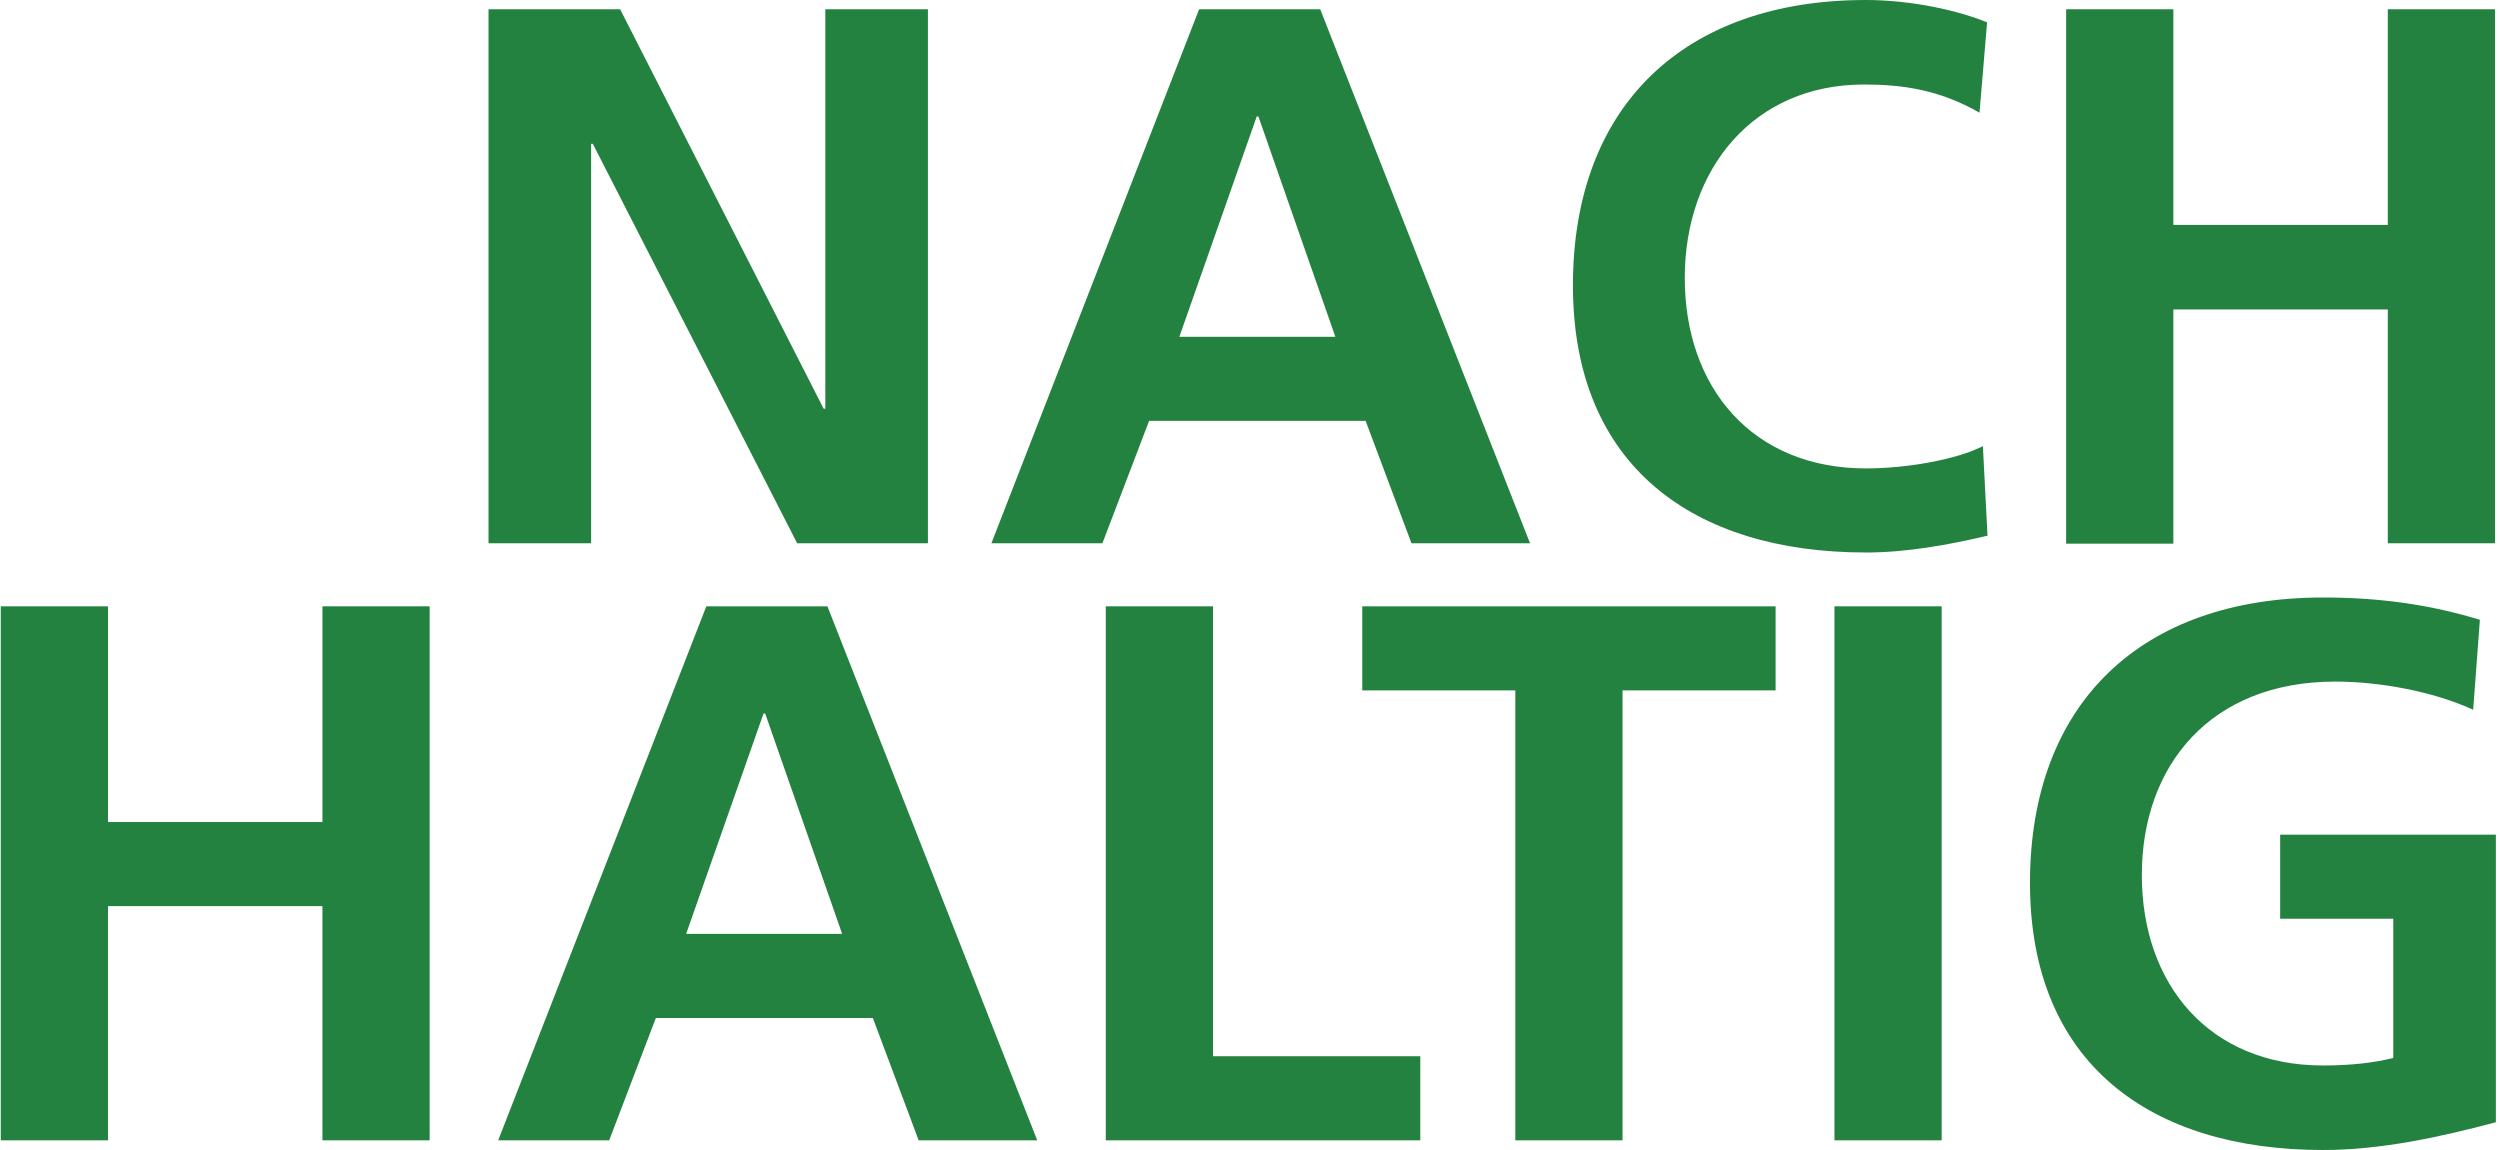
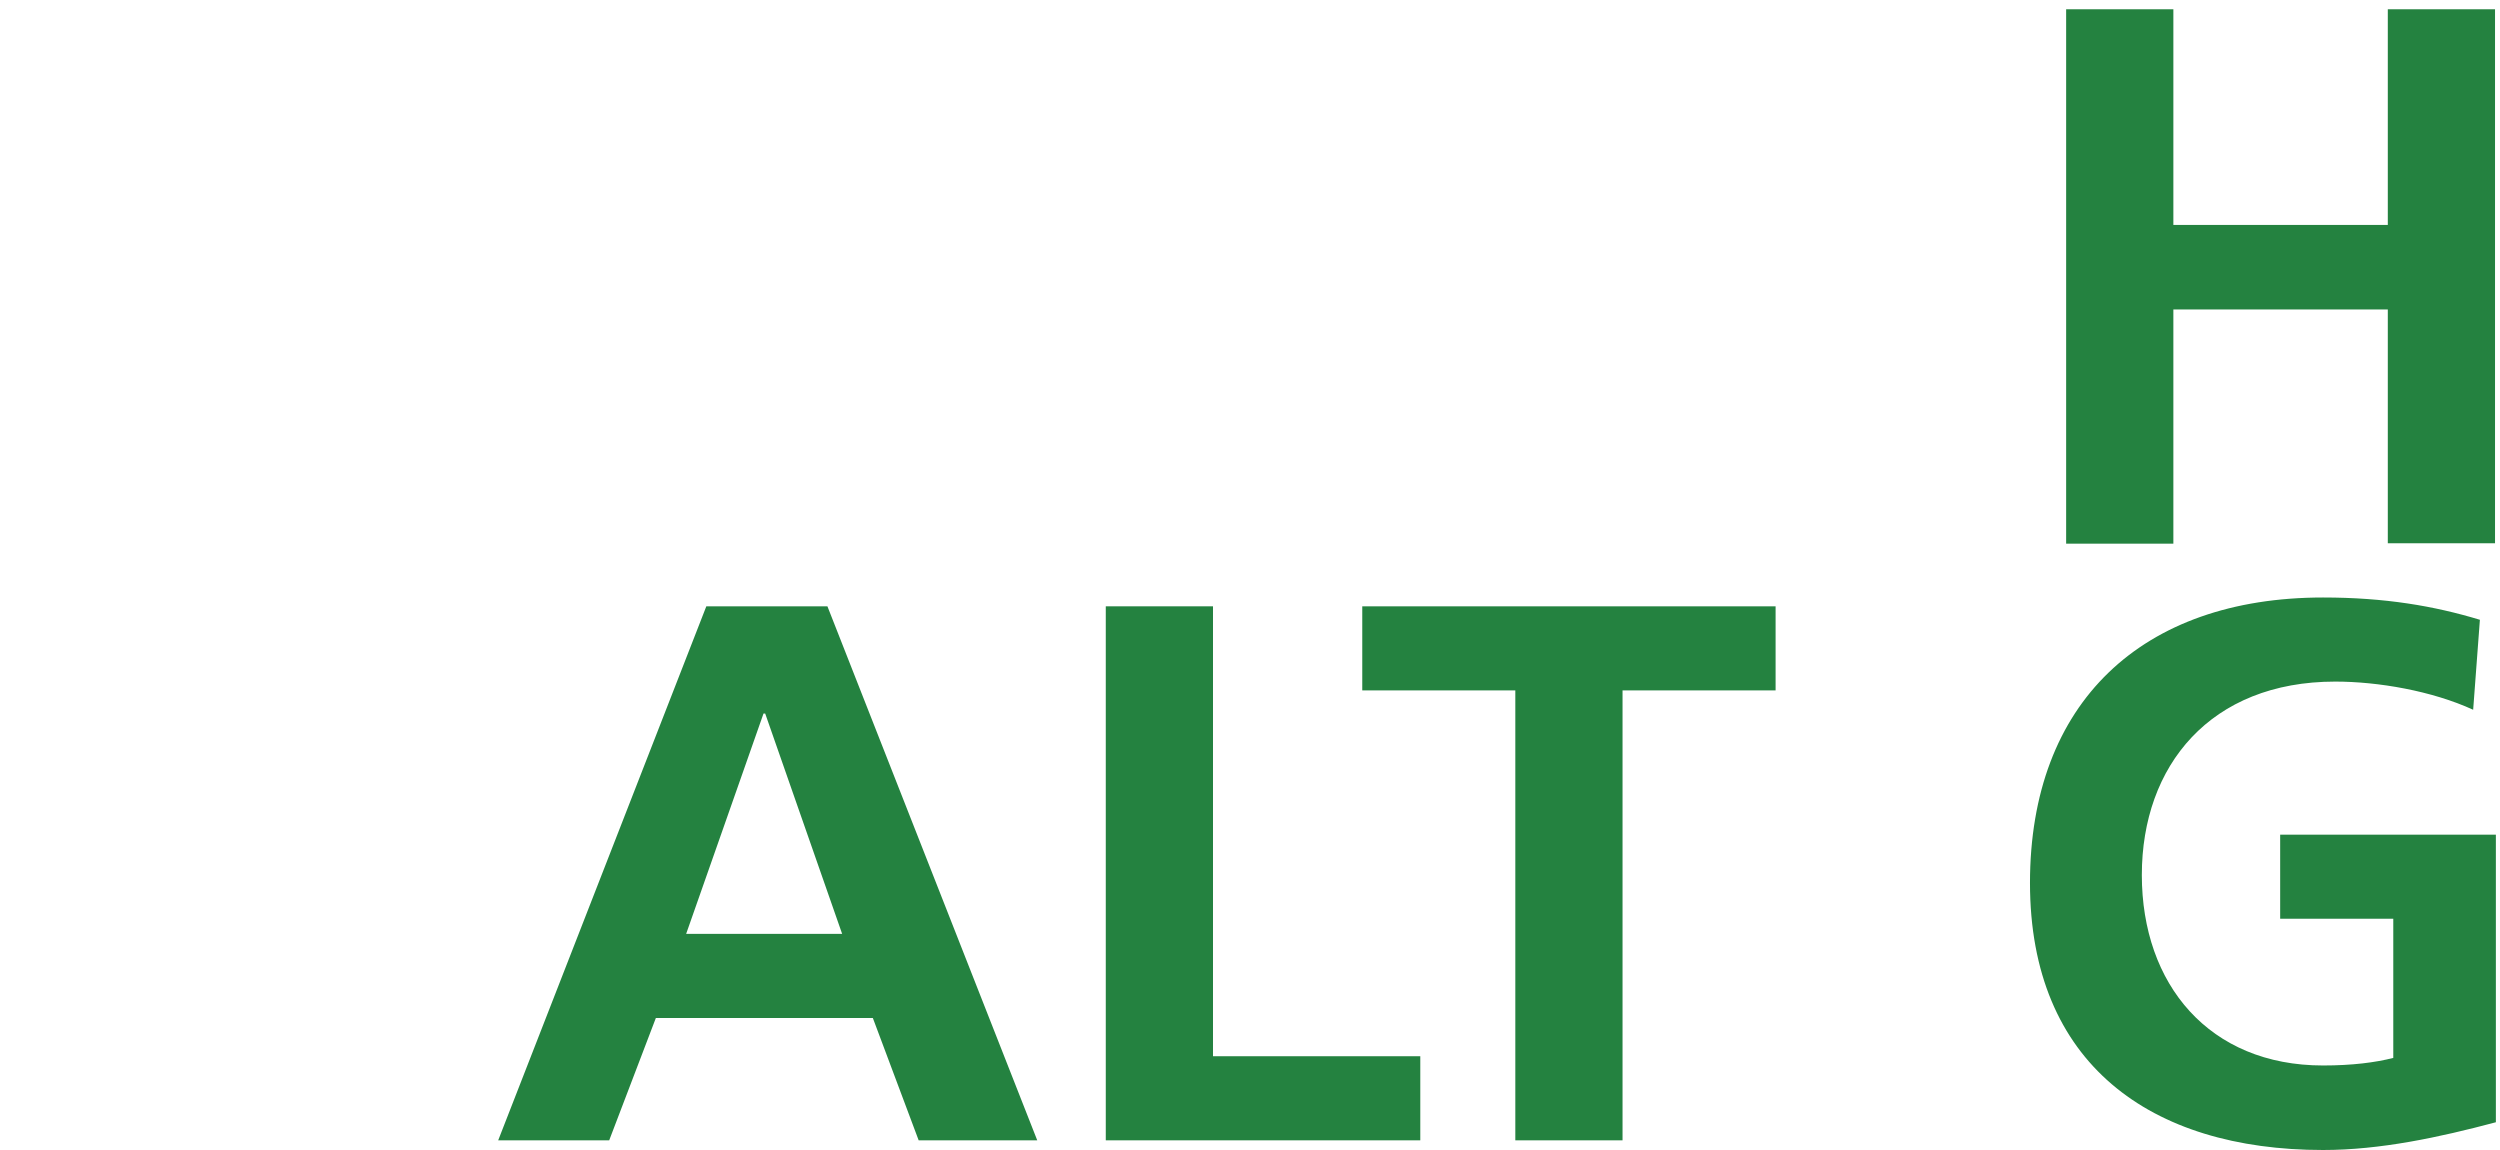
<svg xmlns="http://www.w3.org/2000/svg" version="1.1" id="Ebene_1" x="0px" y="0px" viewBox="0 0 594.2 273.5" style="enable-background:new 0 0 594.2 273.5;" xml:space="preserve" width="1600" height="736">
  <style type="text/css">
	.st0{fill:#248240;}
</style>
  <g>
-     <path class="st0" d="M116,2.2h31.3l48.4,95h0.4v-95h24.4v127h-31.1l-48.6-95h-0.4v95H116V2.2L116,2.2z" />
-     <path class="st0" d="M285,2.2h28.8l49.9,127h-28.2l-10.9-29.1h-51.5L262,129.2h-26.4L285,2.2z M299.1,27.7h-0.4l-18.4,52.4h37.1   L299.1,27.7L299.1,27.7z" />
-     <path class="st0" d="M472.5,127.4c-9.3,2.2-19.3,4-28.9,4c-41.1,0-69.7-20.6-69.7-63.5S400.5,0,443.6,0c8.4,0,19.5,1.6,28.8,5.3   l-1.8,21.5c-9.6-5.5-18.4-6.7-27.5-6.7c-26.2,0-42.6,20-42.6,46s16,45.3,43.1,45.3c10,0,21.8-2.2,27.8-5.3   C471.4,106.1,472.5,127.4,472.5,127.4z" />
    <path class="st0" d="M491.2,2.2h25.5v51.3h51V2.2h25.5v127h-25.5V73.6h-51v55.7h-25.5V2.2z" />
  </g>
  <g>
-     <path class="st0" d="M0,144.2h25.5v51.3h51v-51.3H102v127H76.5v-55.7h-51v55.7H0V144.2L0,144.2z" />
    <path class="st0" d="M167.8,144.2h28.8l49.9,127h-28.2l-10.9-29.1h-51.6l-11.1,29.1h-26.4L167.8,144.2L167.8,144.2z M181.8,169.7   h-0.4L163,222.1h37.1L181.8,169.7L181.8,169.7z" />
    <path class="st0" d="M262.8,144.2h25.5v107h49.3v20h-74.8V144.2L262.8,144.2z" />
    <path class="st0" d="M360.2,164.2h-36.4v-20h98.3v20h-36.4v107h-25.5L360.2,164.2L360.2,164.2L360.2,164.2z" />
-     <path class="st0" d="M436.1,144.2h25.5v127h-25.5V144.2L436.1,144.2z" />
    <path class="st0" d="M588,168.8c-9.8-4.5-22.6-6.7-32.8-6.7c-29.7,0-46,20-46,46s16,45.3,43.1,45.3c6.9,0,12.4-0.7,16.7-1.8v-33.1   h-26.9v-20h51.3v68.4c-13.5,3.6-27.5,6.6-41.1,6.6c-41.1,0-69.7-20.6-69.7-63.5s26.6-67.9,69.7-67.9c14.7,0,26.4,2,37.3,5.3   L588,168.8z" />
  </g>
</svg>